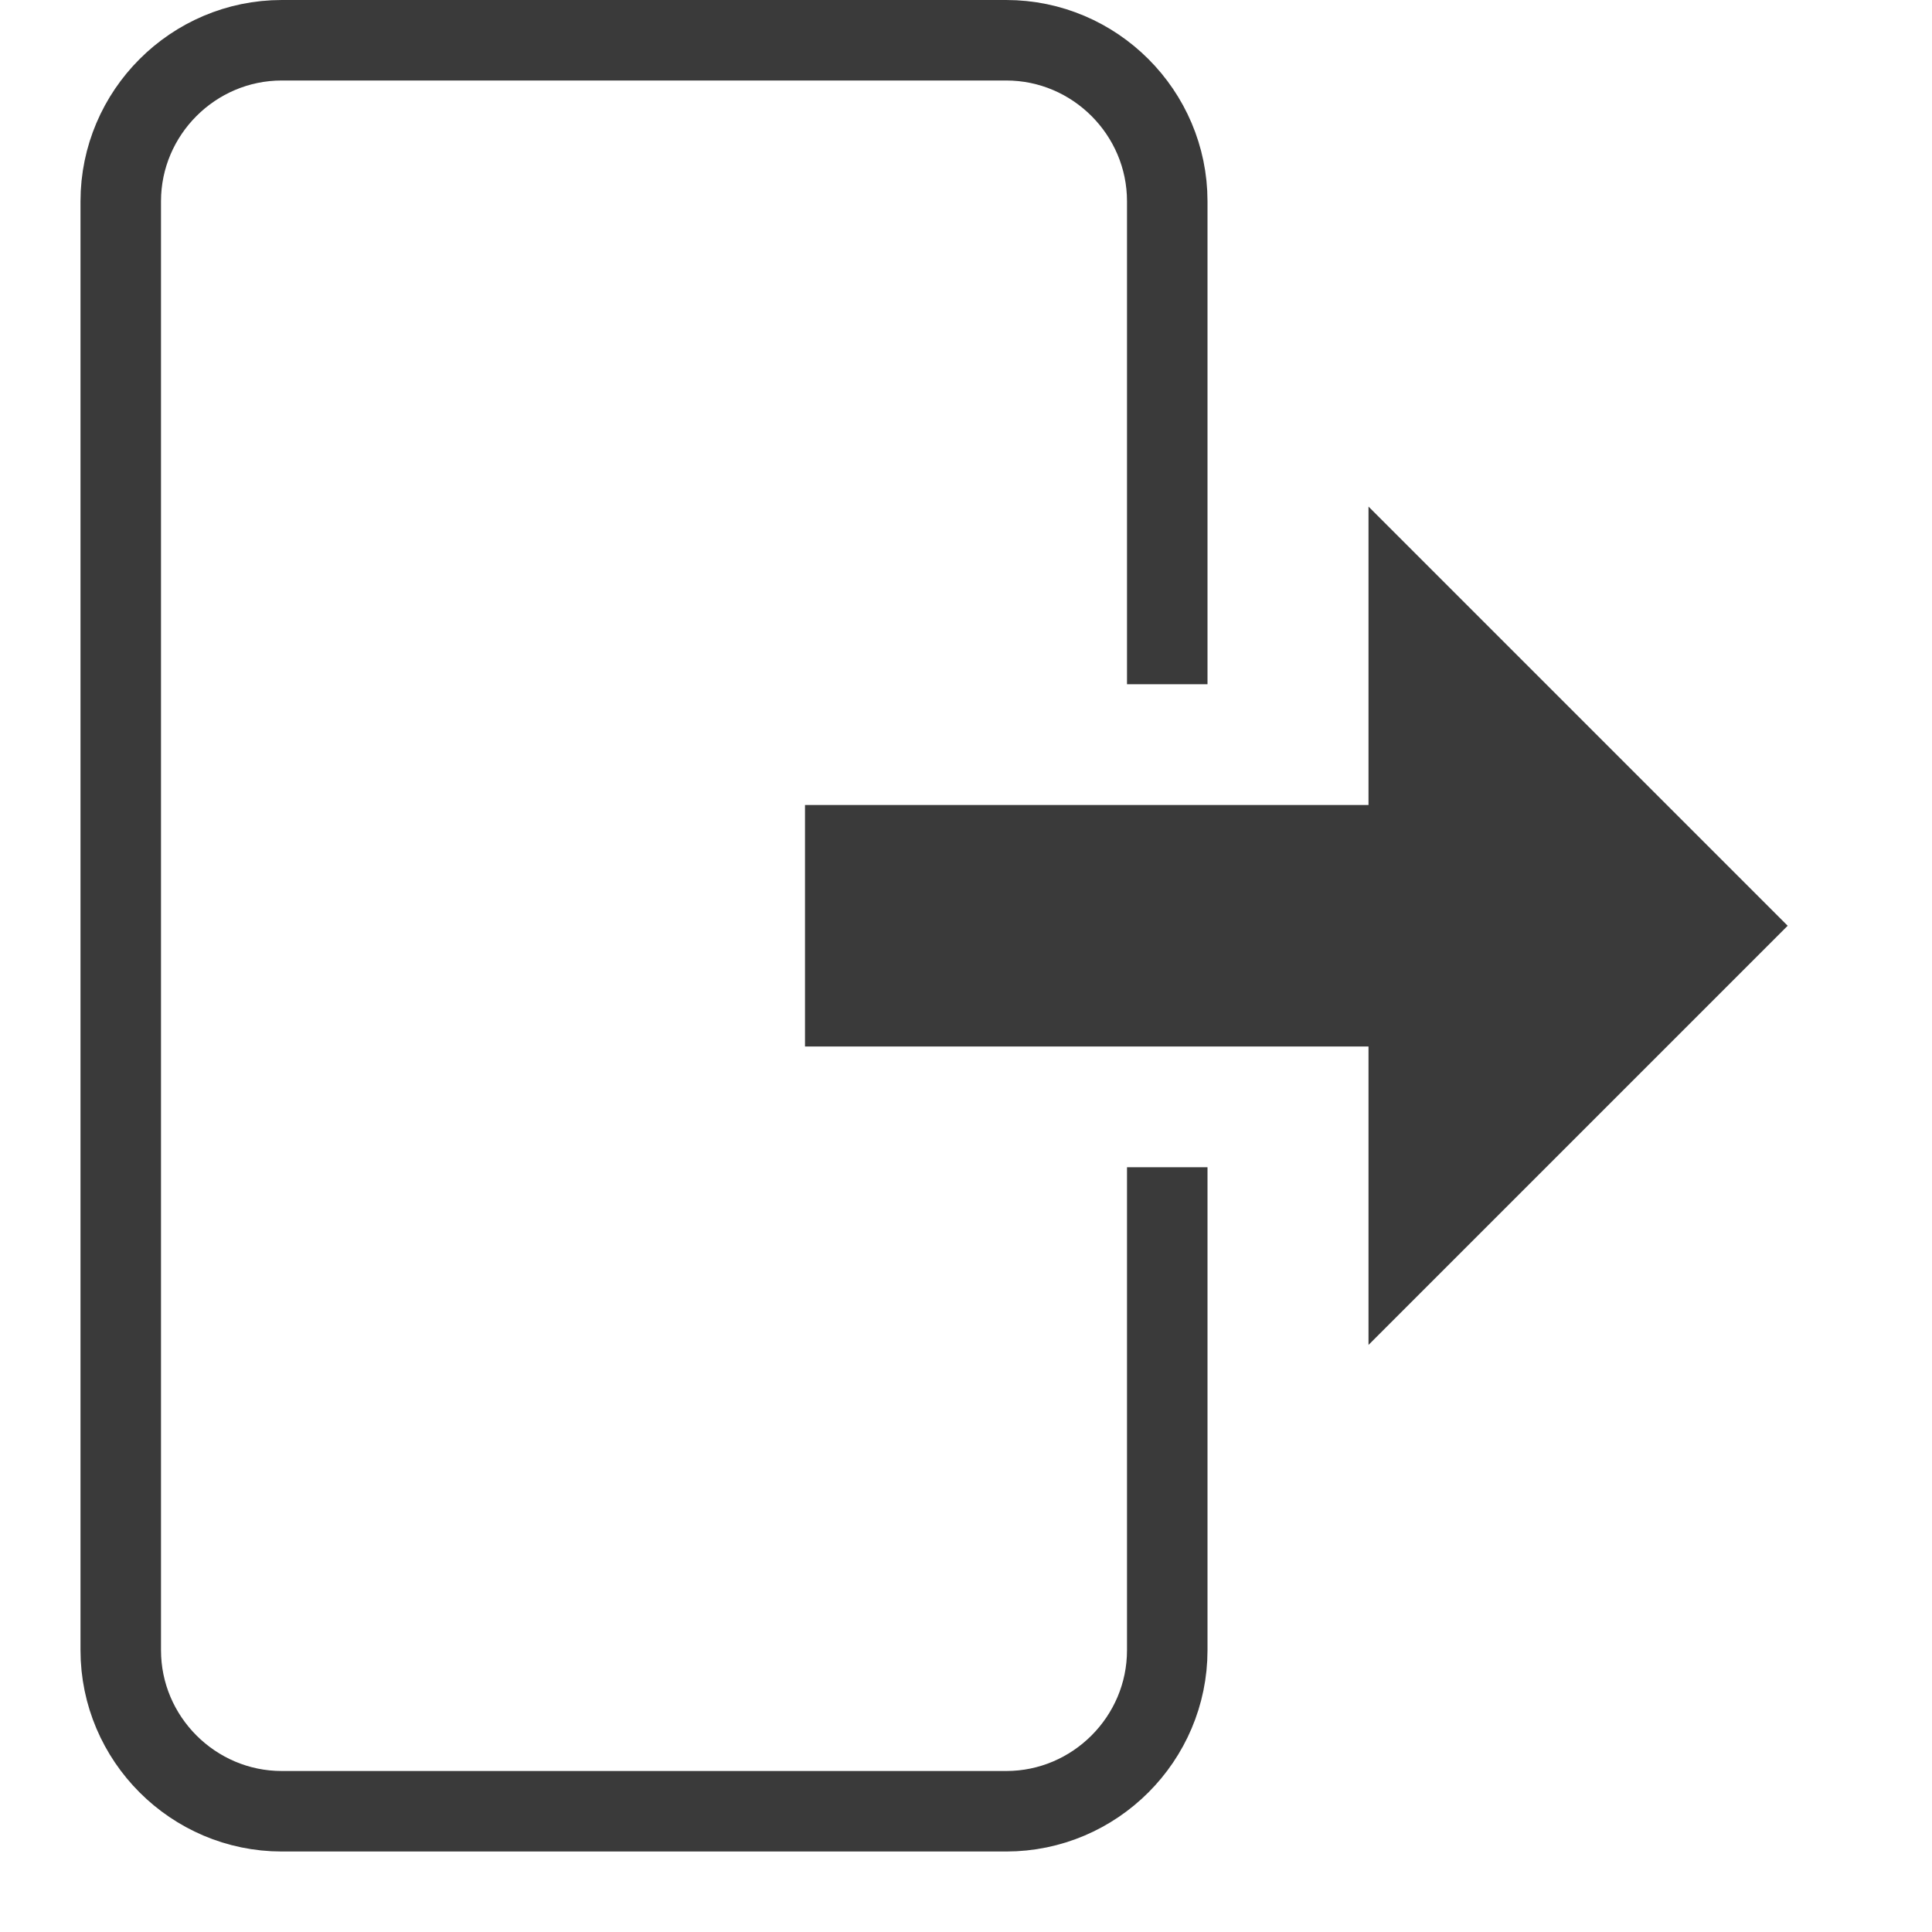
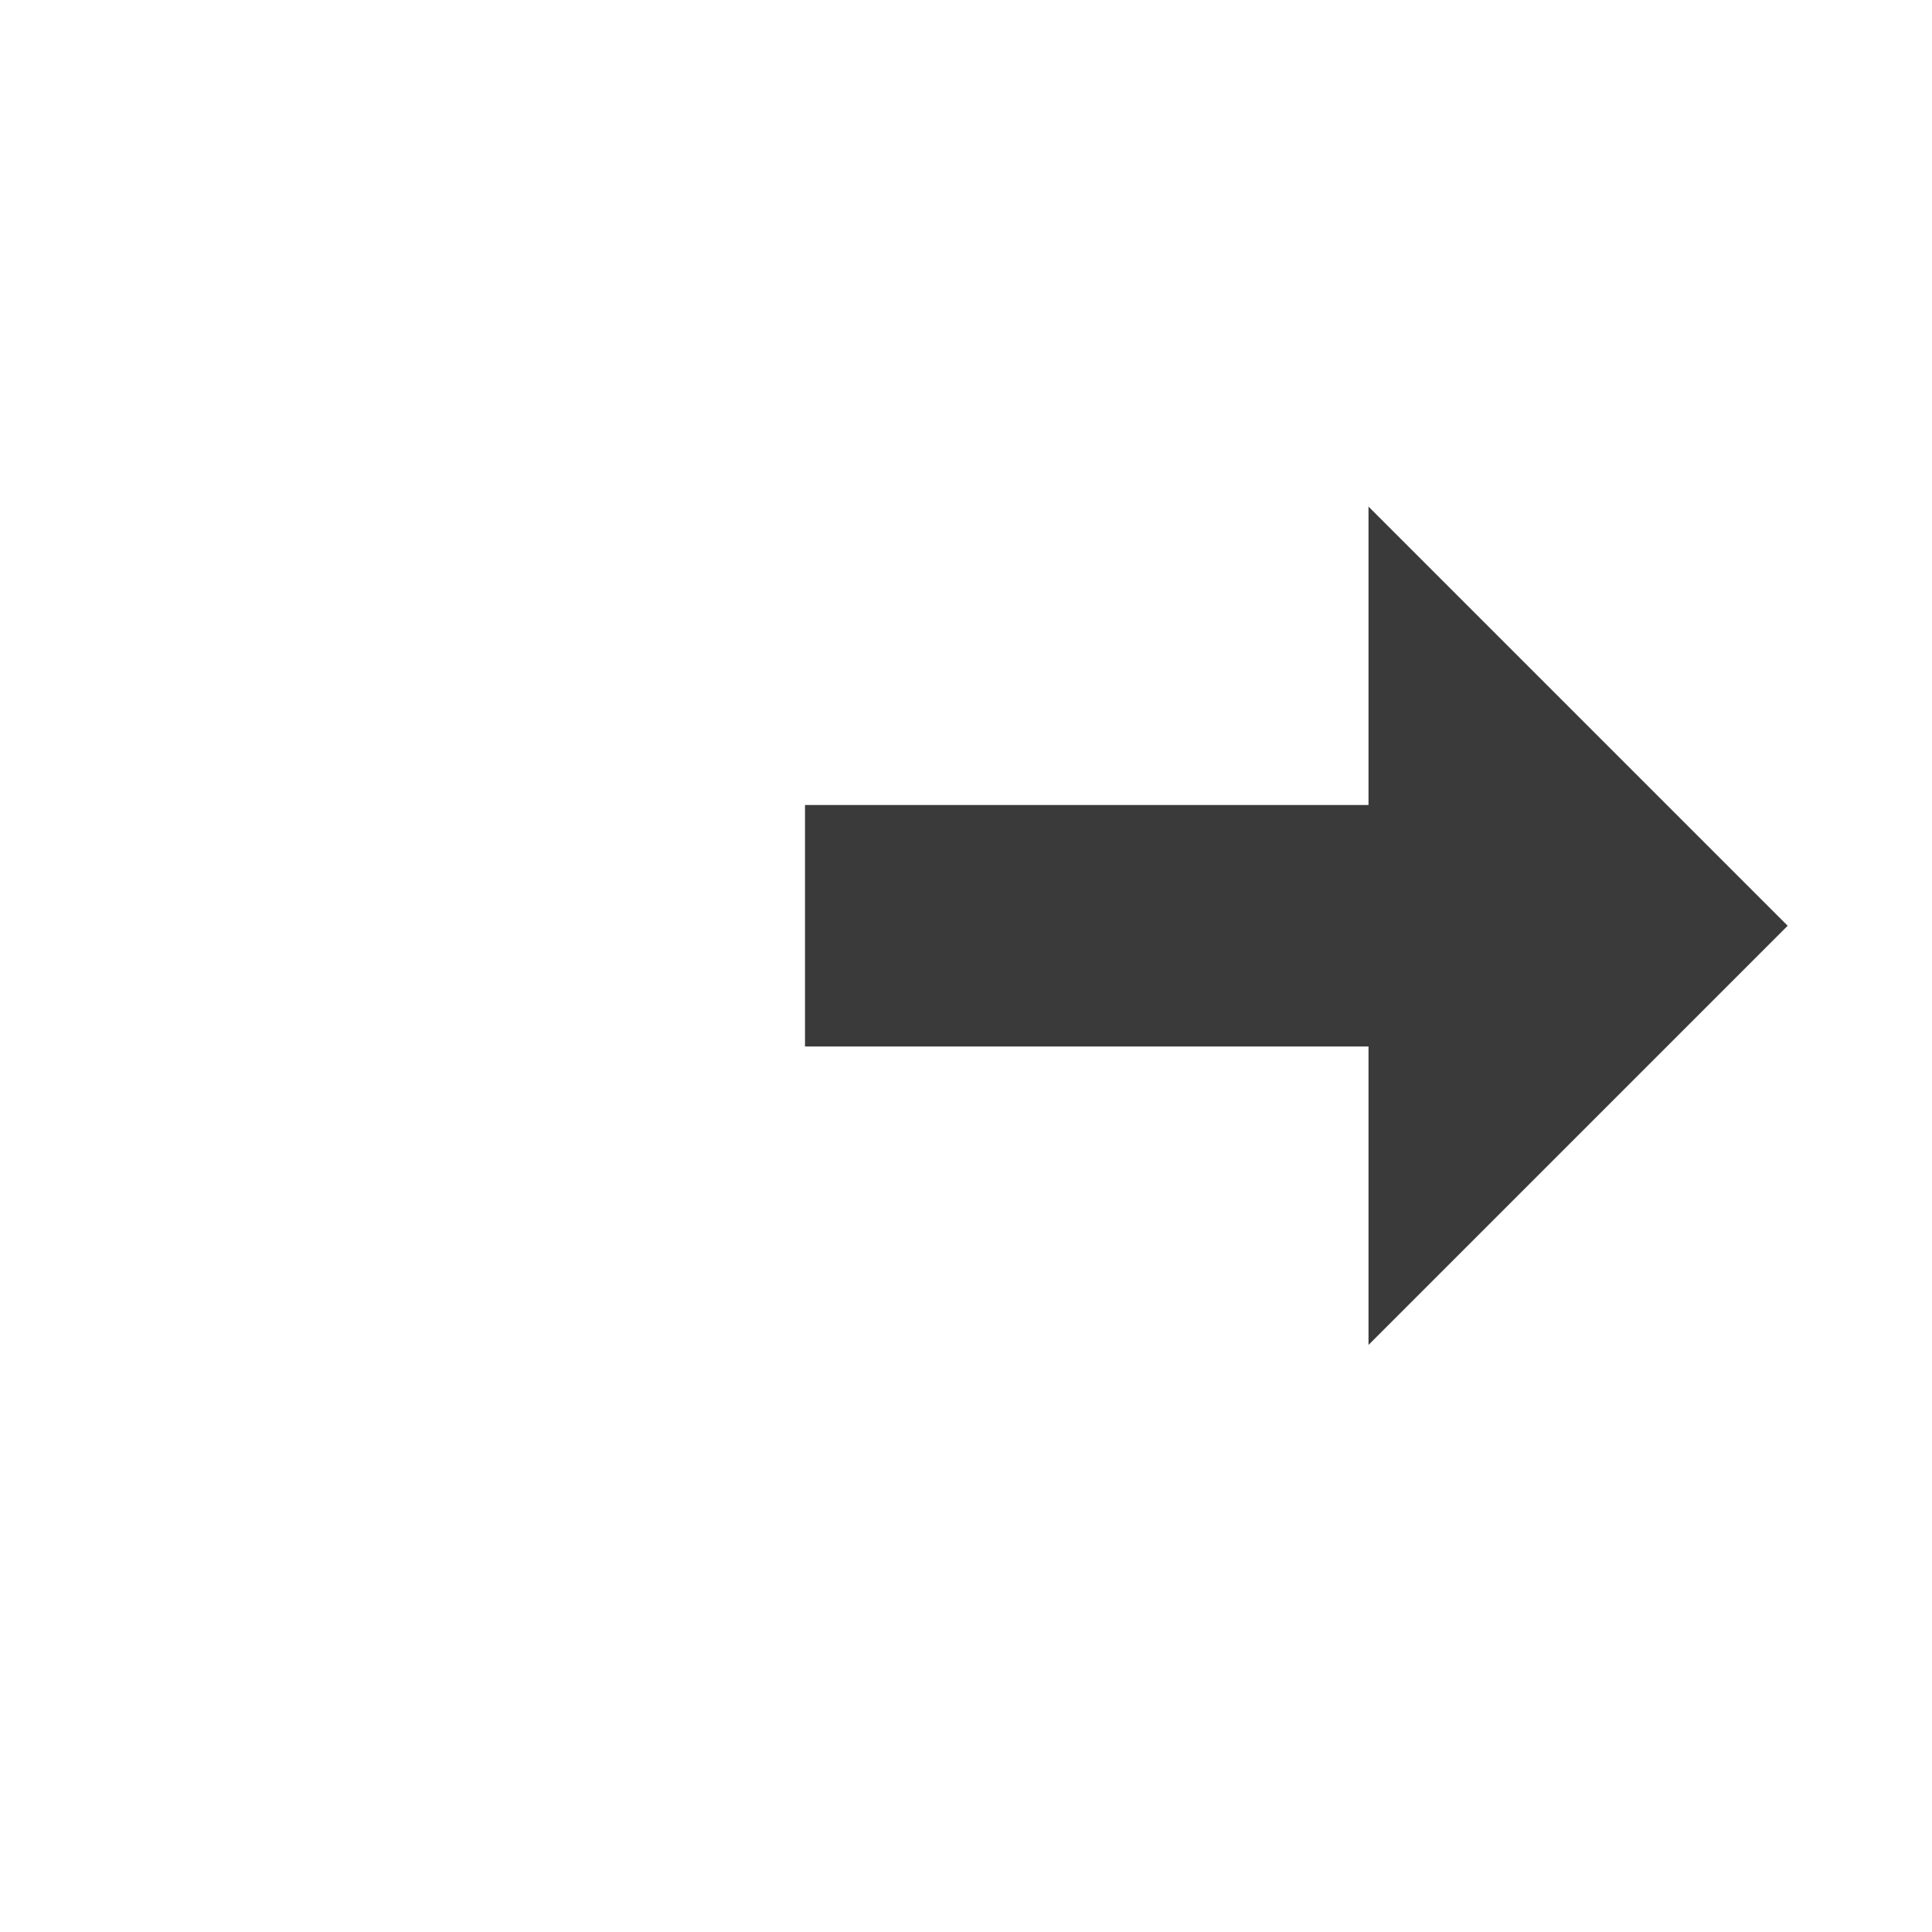
<svg xmlns="http://www.w3.org/2000/svg" version="1.1" id="logout" x="0px" y="0px" viewBox="0 0 24 24" style="enable-background:new 0 0 24 24;" xml:space="preserve">
  <style type="text/css">
	.st0{fill:#3A3A3A;stroke:#3A3A3A;stroke-miterlimit:10;}
	.st1{fill:none;stroke:#000000;stroke-linejoin:round;stroke-miterlimit:10;}
	.st2{fill:none;stroke:#3A3A3A;stroke-linejoin:round;stroke-miterlimit:10;}
</style>
  <polygon class="st0" points="17.5,15.5 17.5,7.5 21.5,11.5 " />
  <rect x="10.5" y="10.5" class="st0" width="7" height="2" />
  <path class="st1" d="M5.5,2.5" />
-   <path class="st1" d="M3.5,4.5" />
-   <path class="st2" d="M14.5,14.5v6c0,1.1-0.9,2-2,2h-9c-1.1,0-2-0.9-2-2v-18c0-1.1,0.9-2,2-2h9c1.1,0,2,0.9,2,2v6" />
</svg>